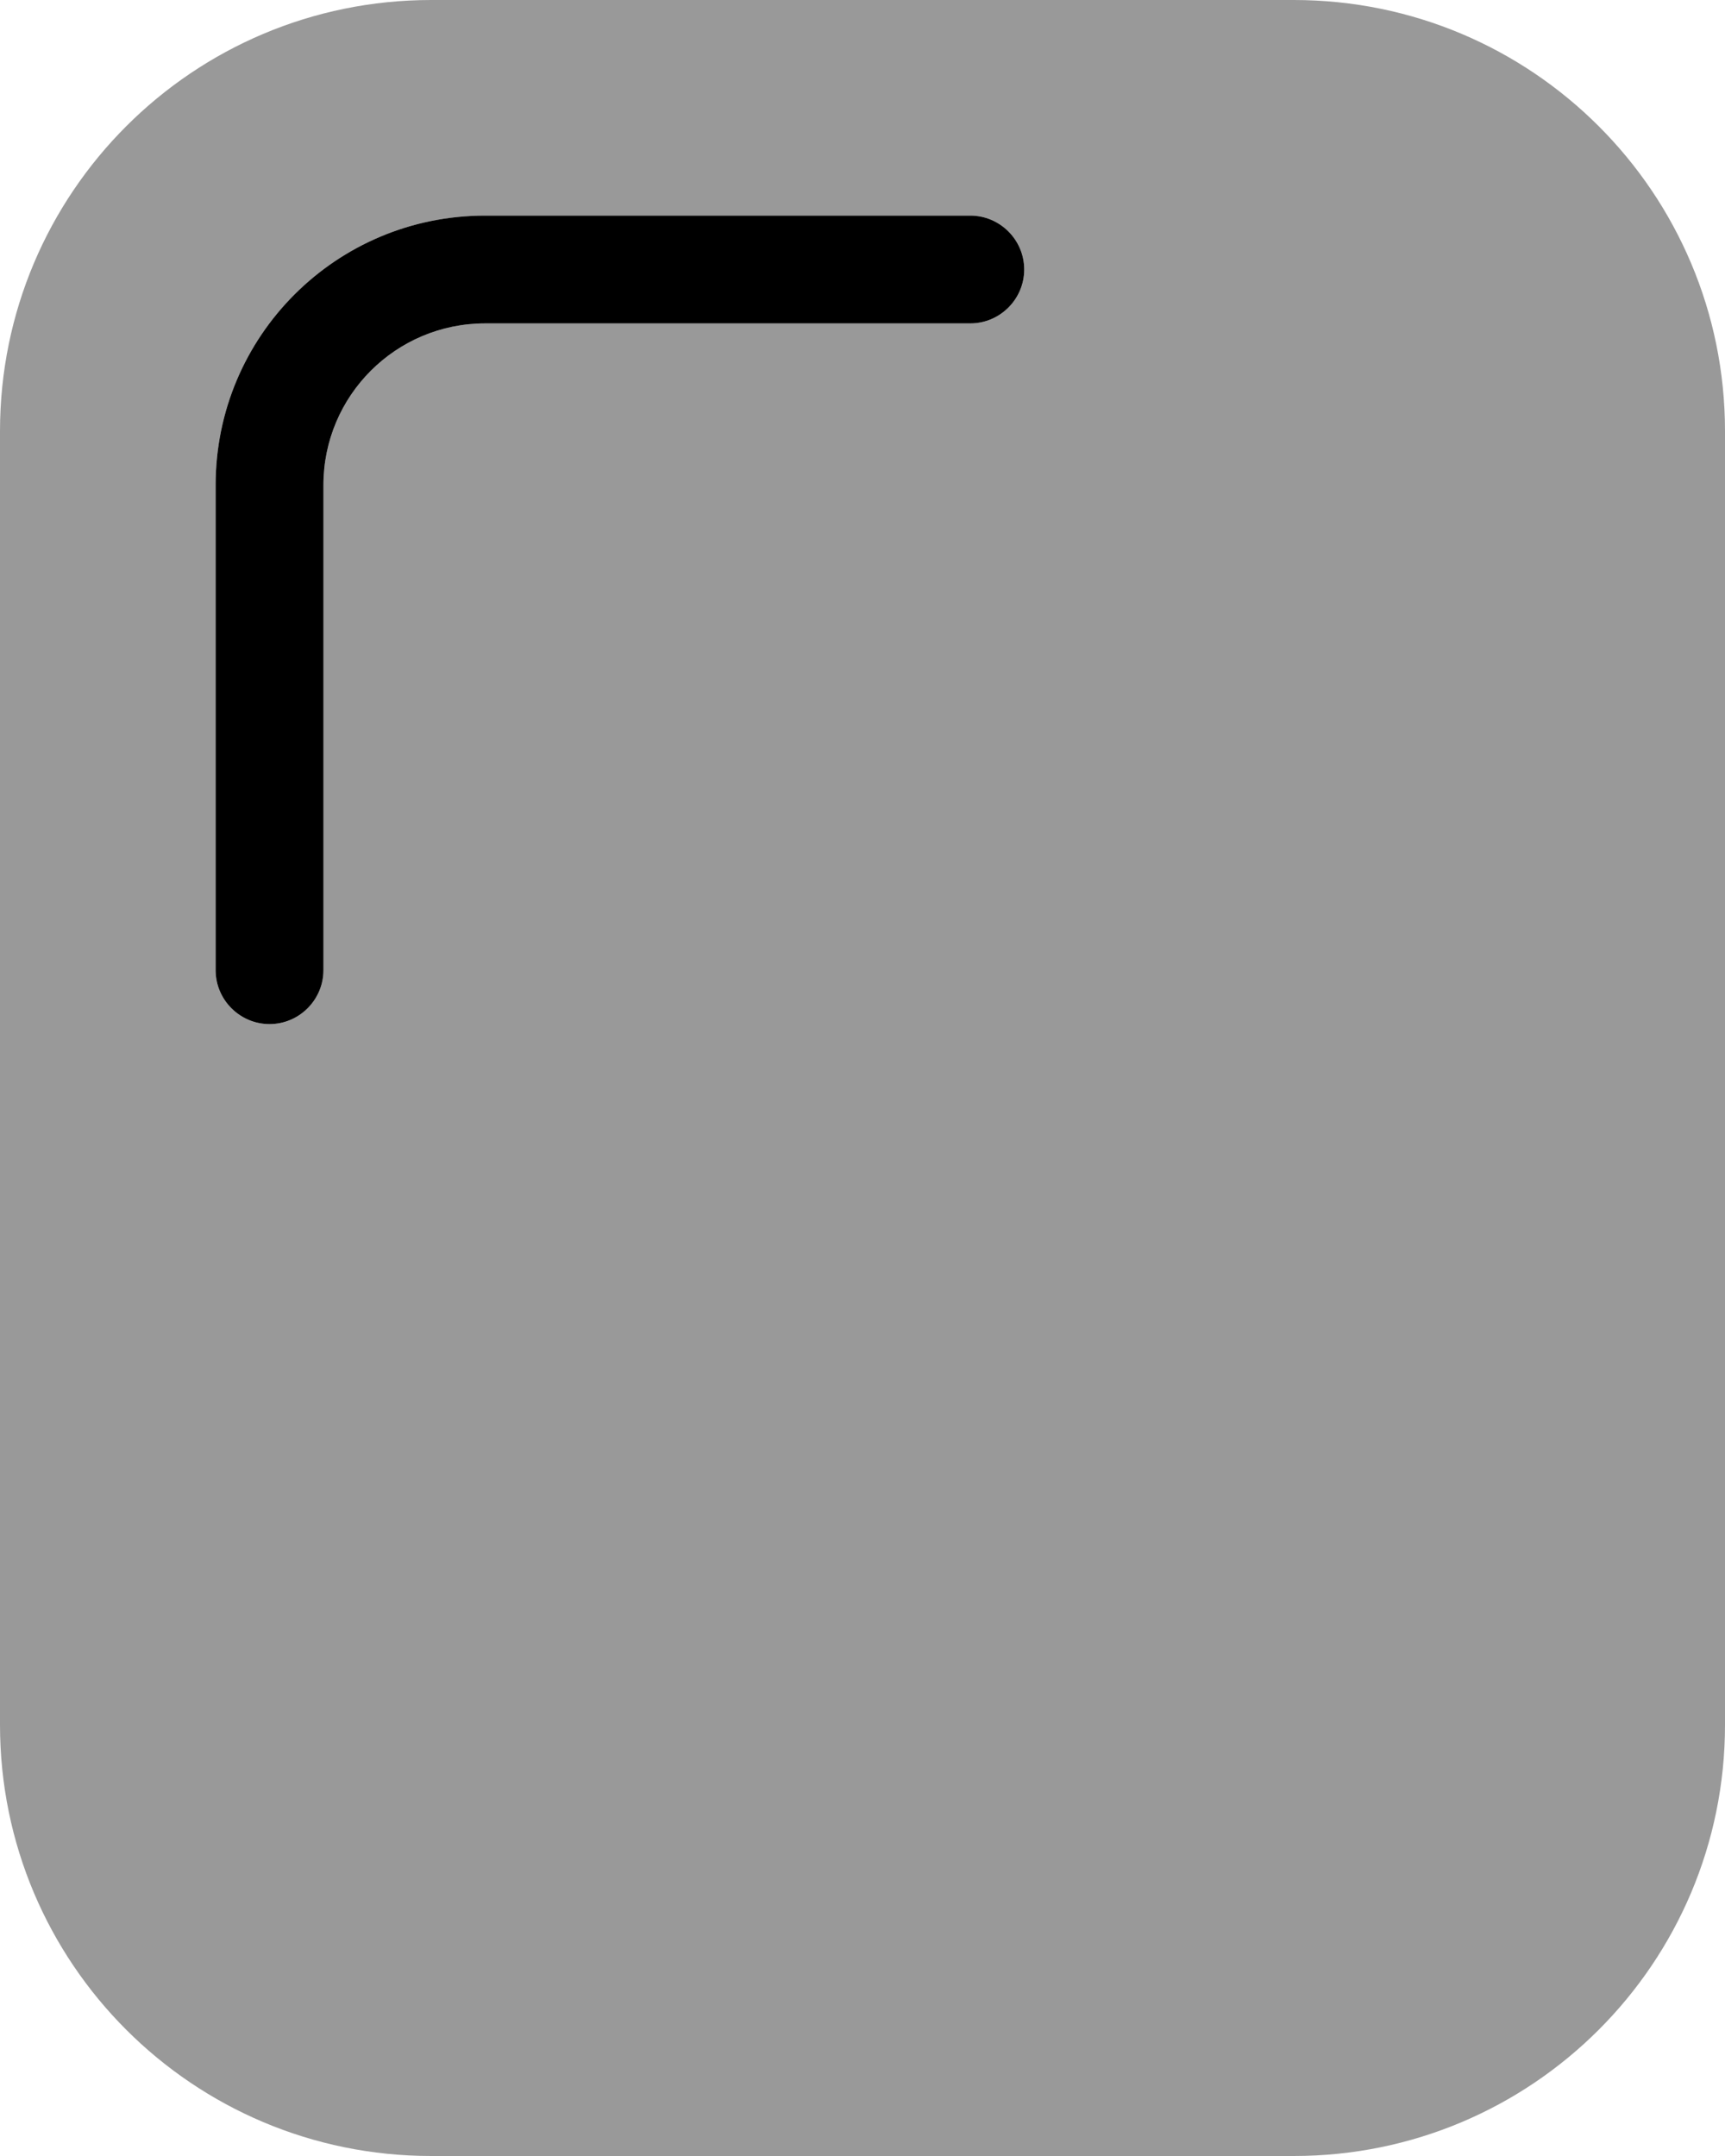
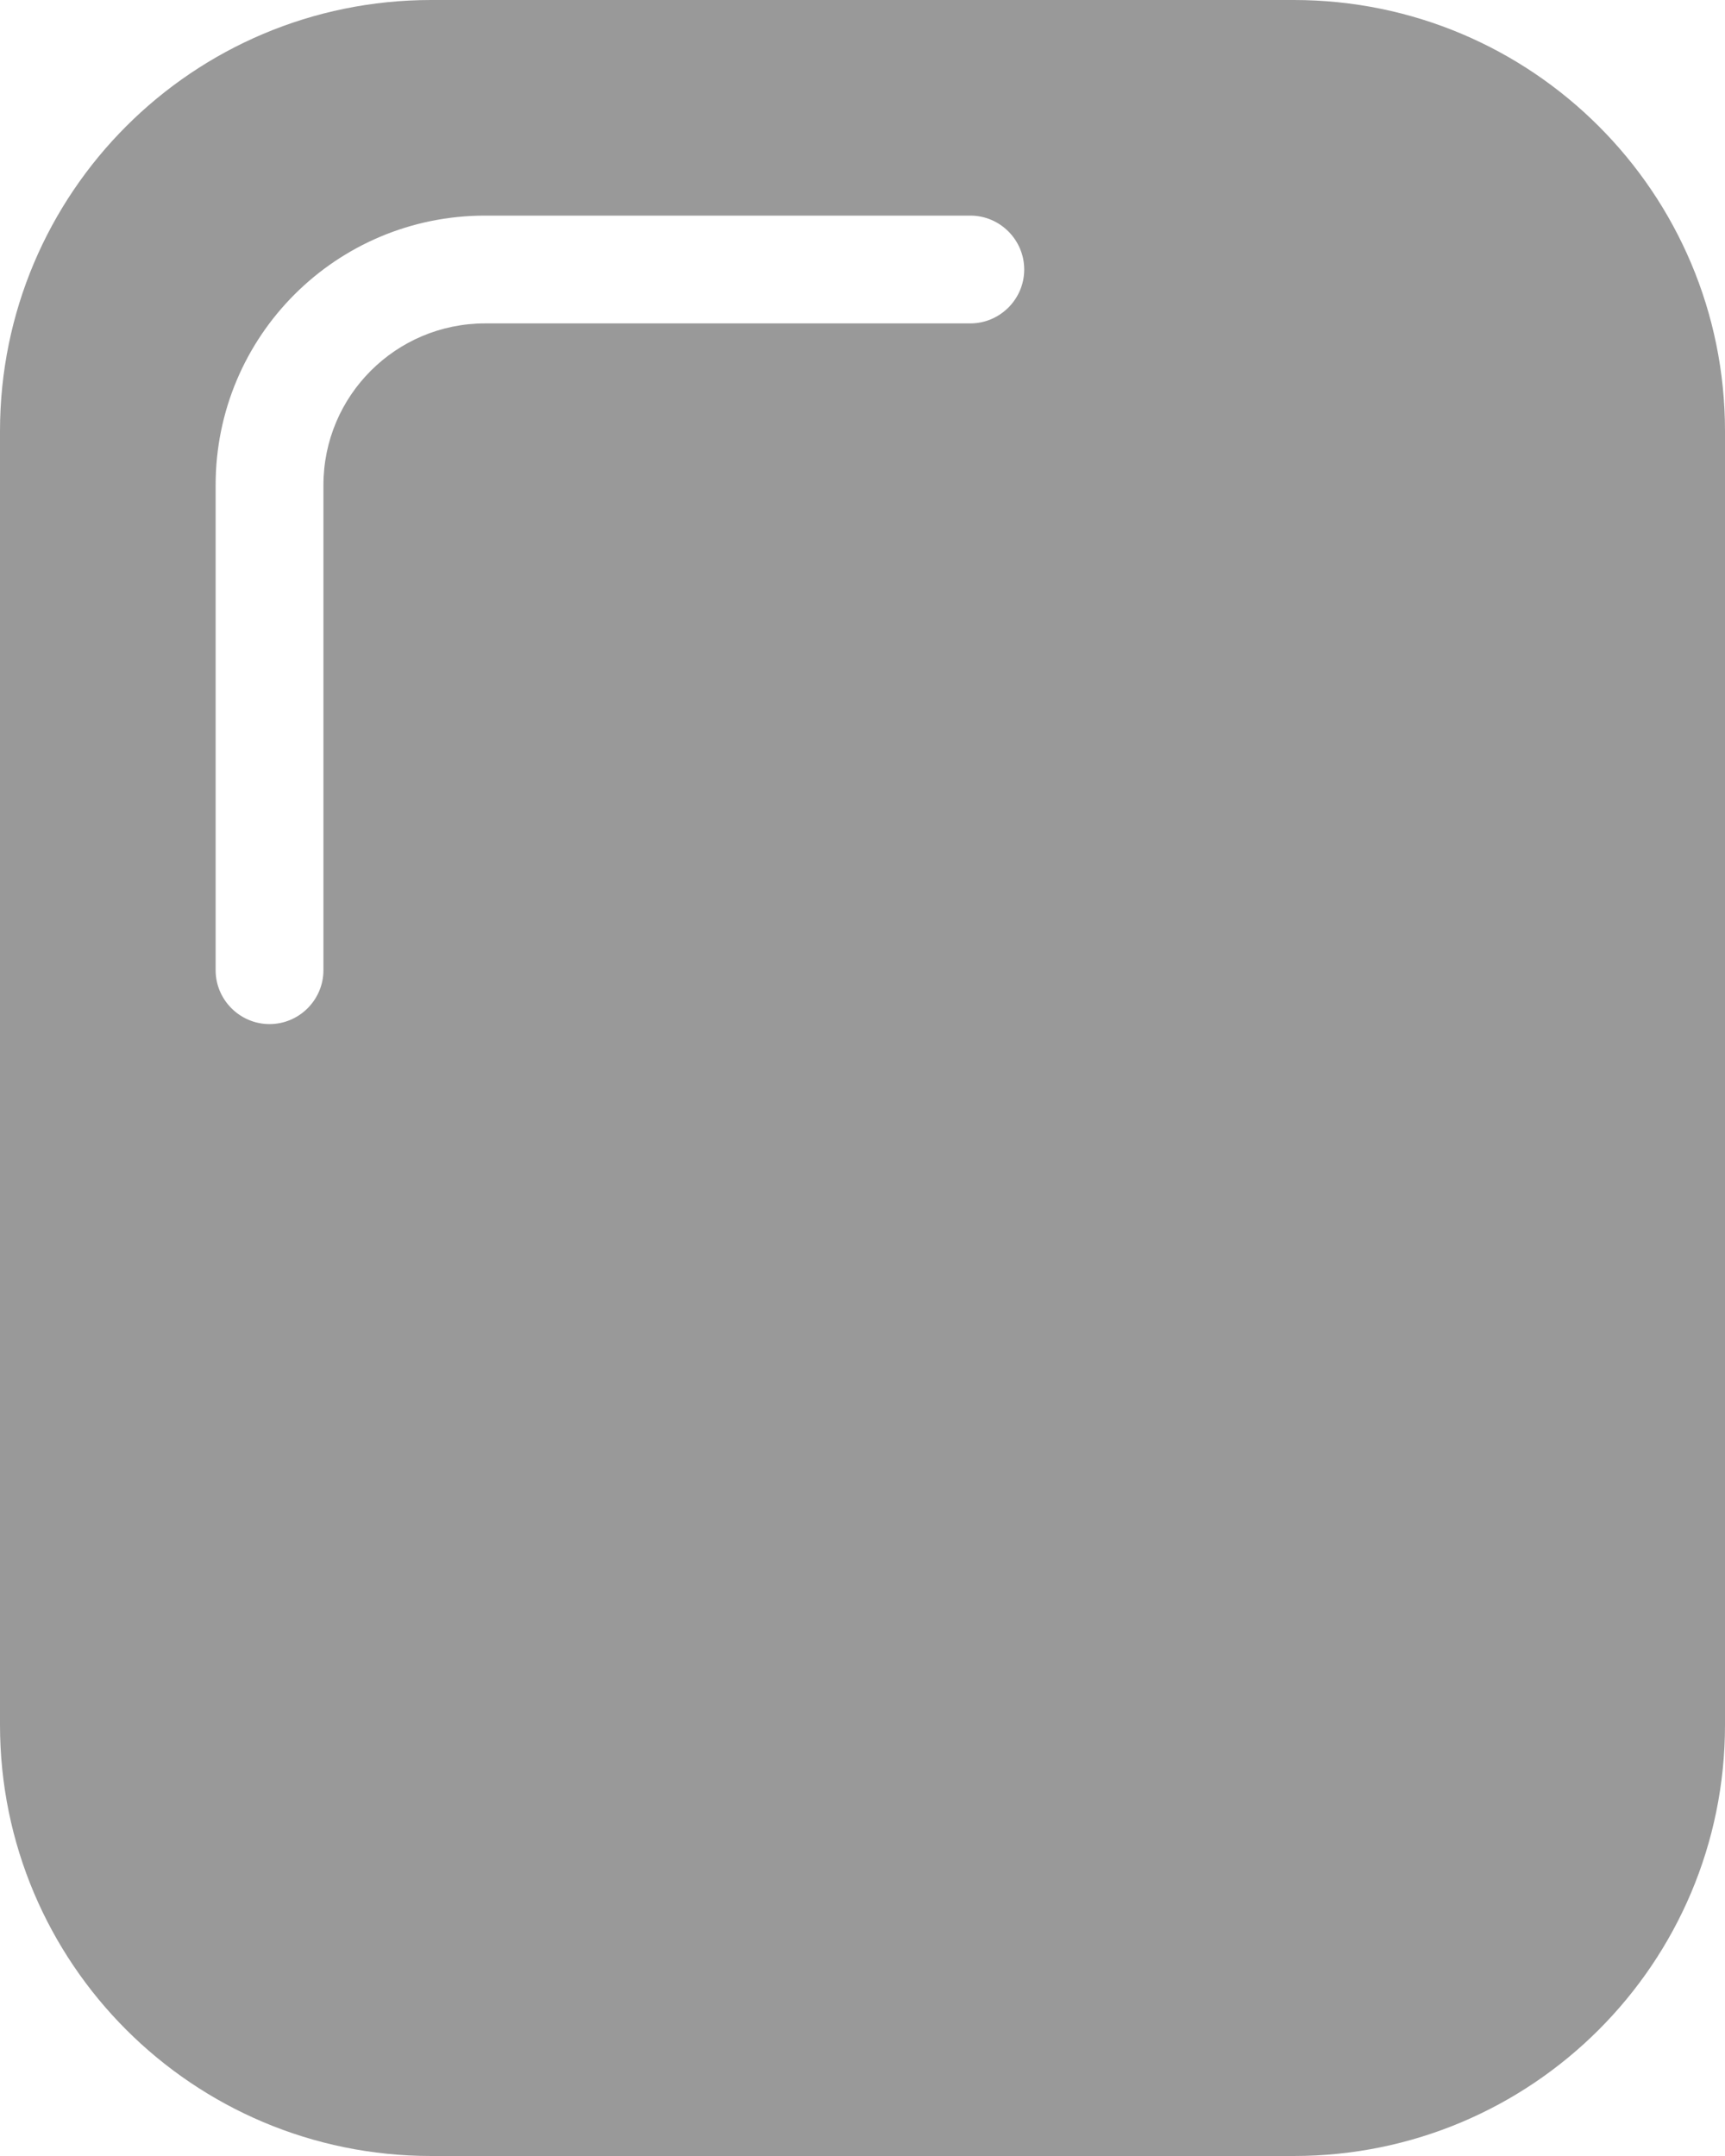
<svg xmlns="http://www.w3.org/2000/svg" viewBox="0 0 448 560">
  <path style="fill:currentColor;opacity:.4" d="M0 112L0 448c0 61.9 50.1 112 112 112l224 0c61.9 0 112-50.1 112-112l0-336C448 50.1 397.9 0 336 0L112 0C50.1 0 0 50.1 0 112zm56 14c0-38.7 31.3-70 70-70l126 0c7.7 0 14 6.3 14 14s-6.3 14-14 14L126 84c-23.2 0-42 18.8-42 42l0 126c0 7.7-6.3 14-14 14s-14-6.3-14-14l0-126z" />
-   <path style="fill:currentColor;opacity:1" d="M266 70c0 7.7-6.3 14-14 14L126 84c-23.2 0-42 18.8-42 42l0 126c0 7.7-6.3 14-14 14s-14-6.3-14-14l0-126c0-38.7 31.3-70 70-70l126 0c7.7 0 14 6.3 14 14z" />
</svg>